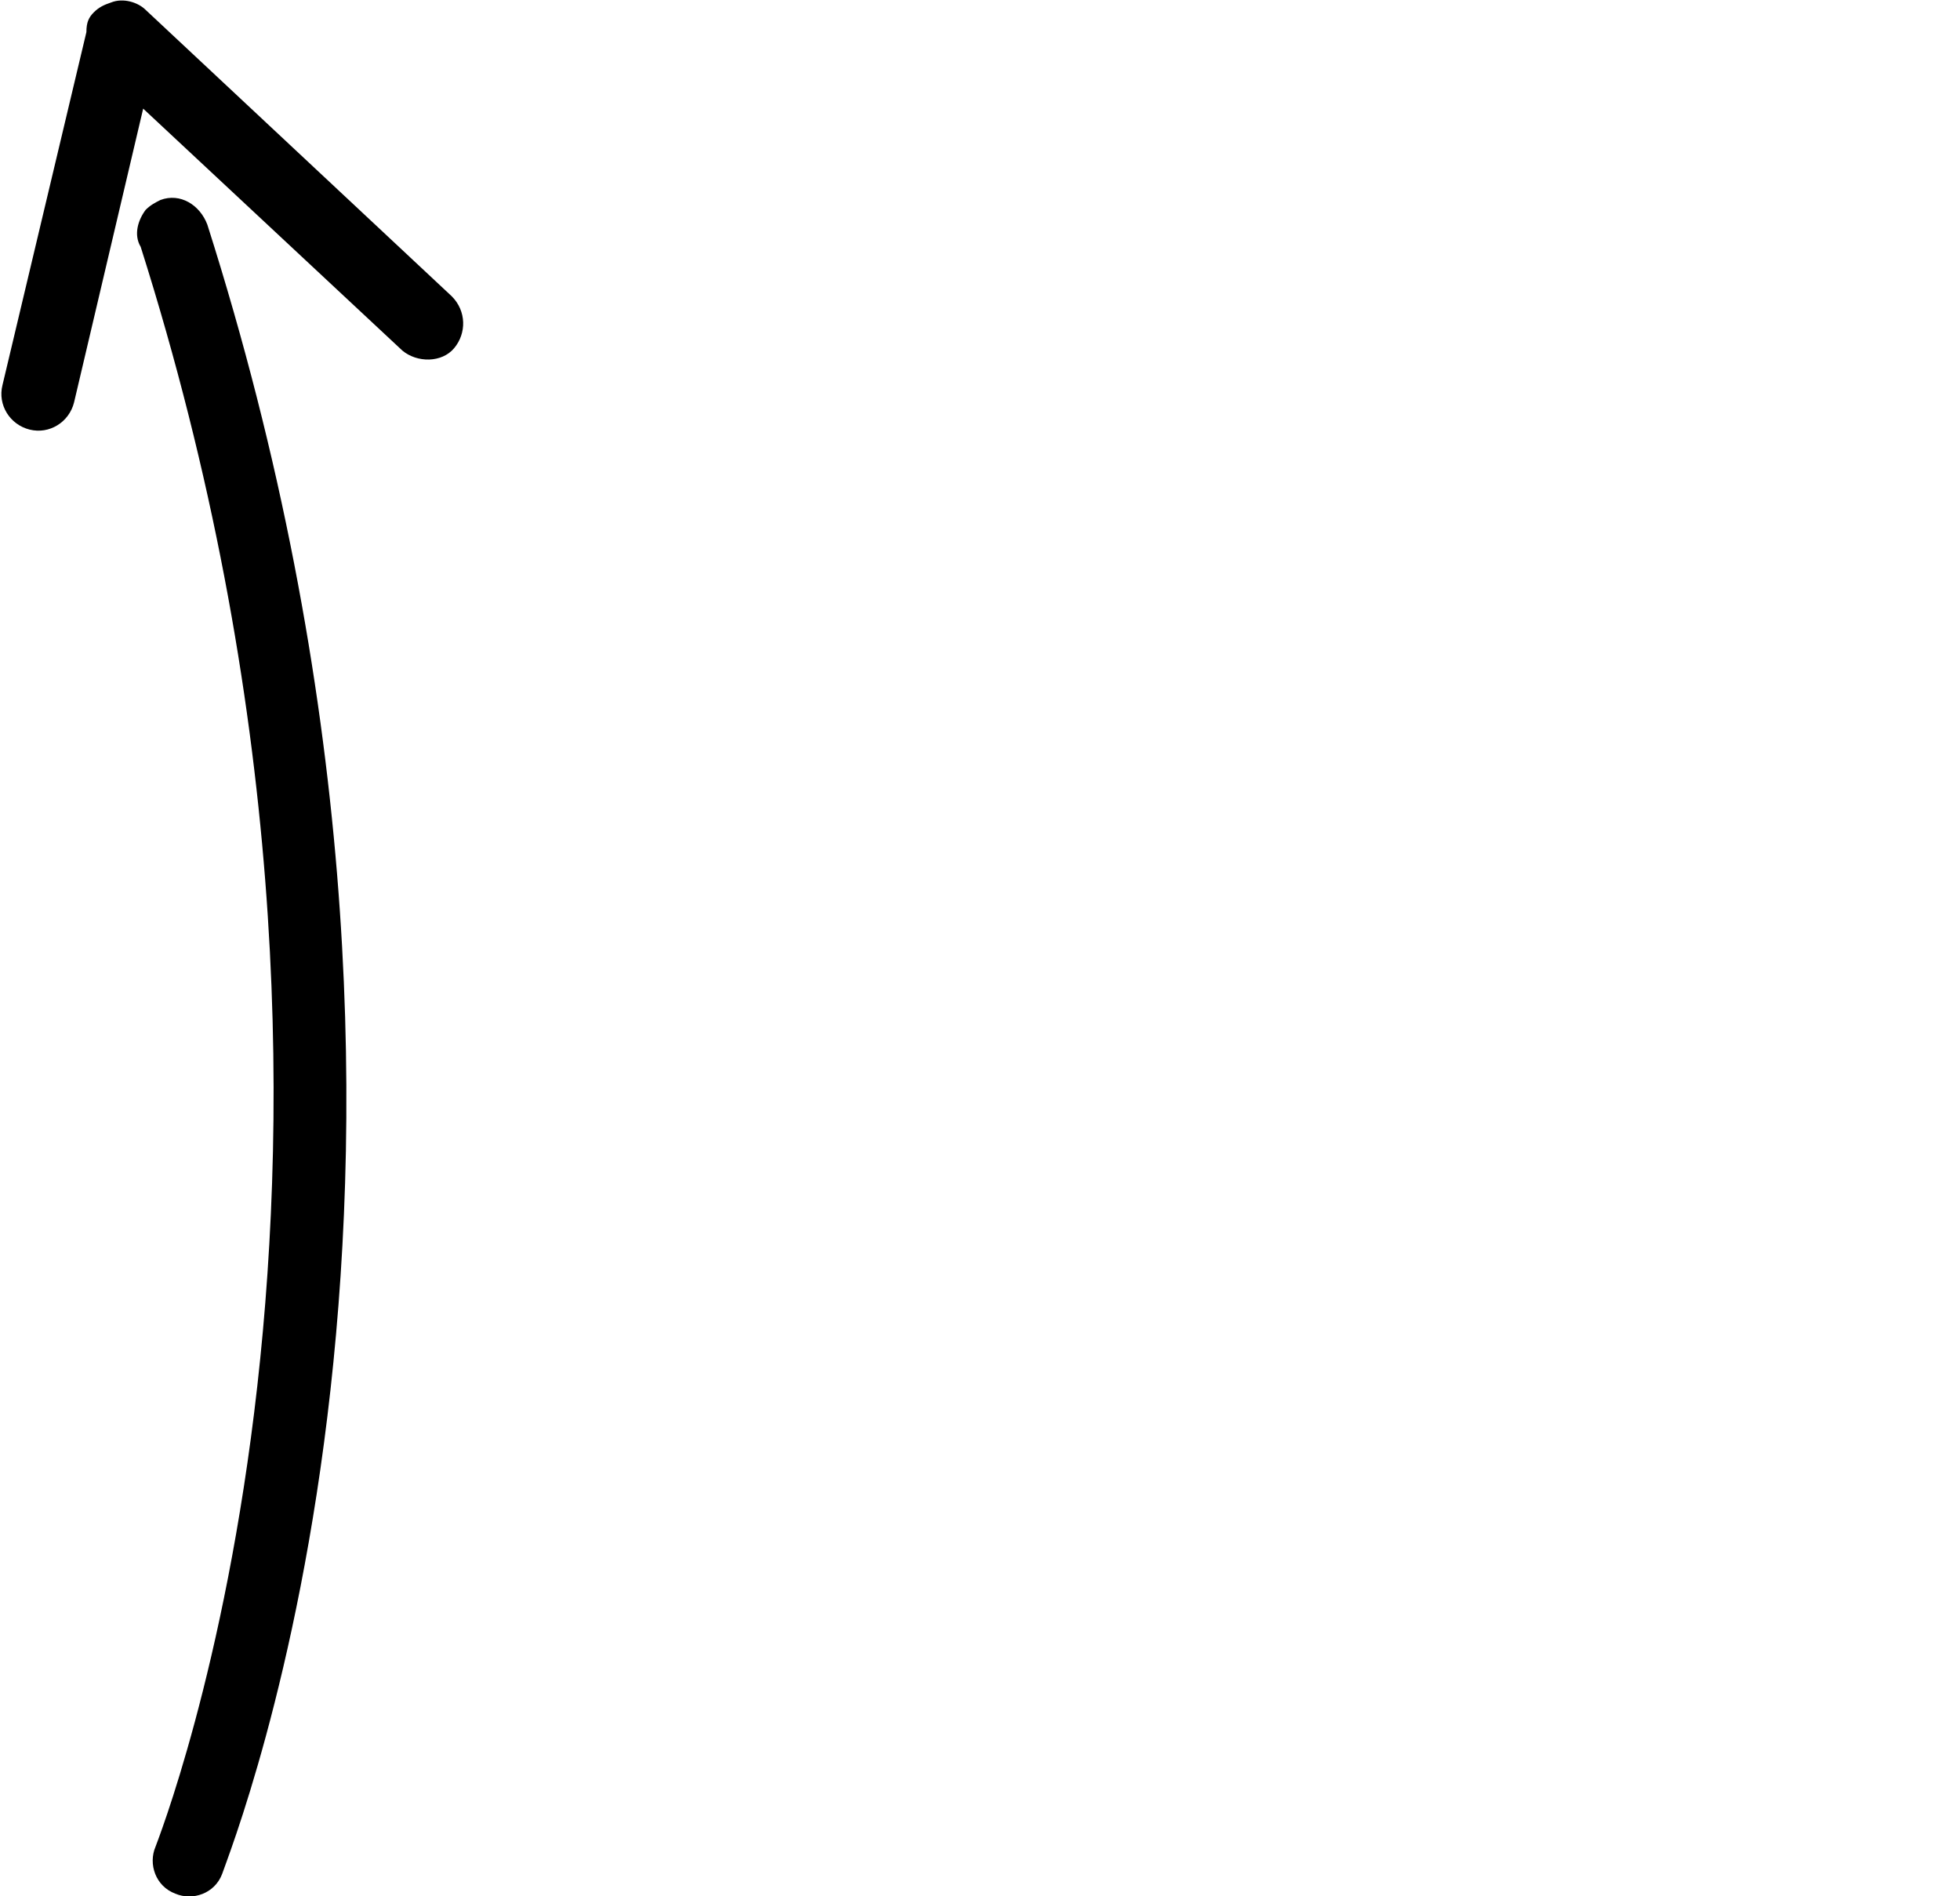
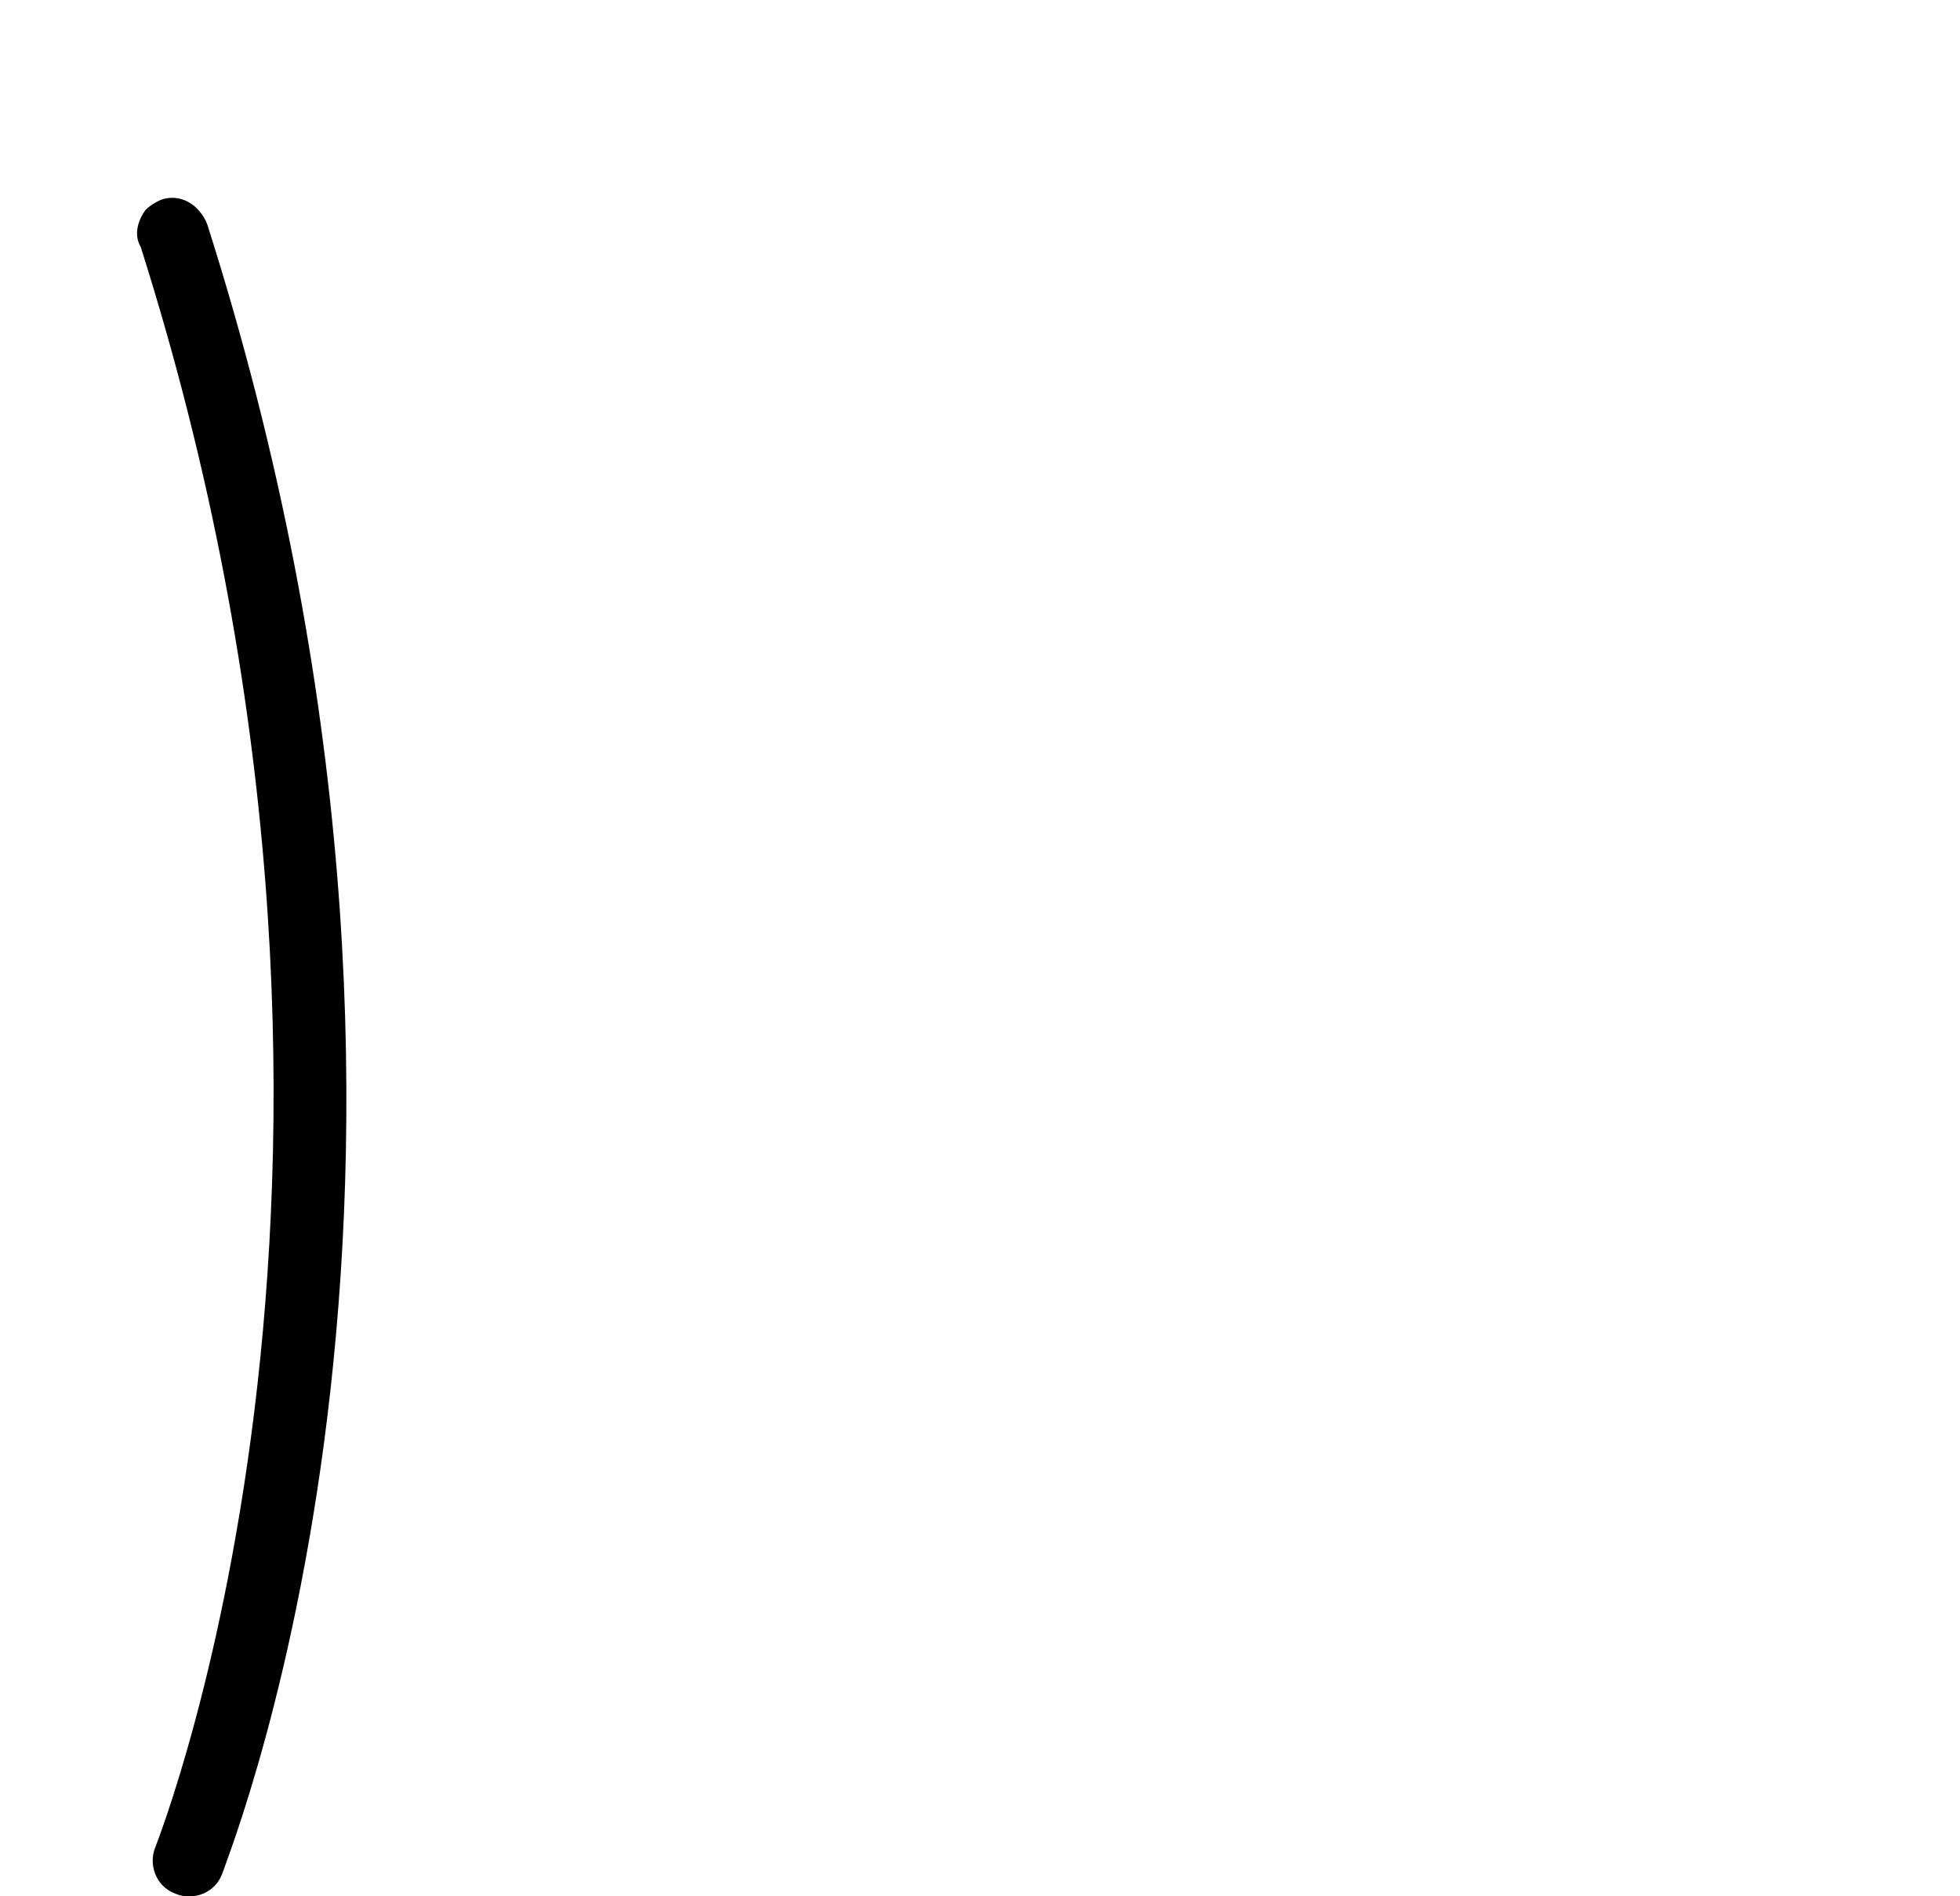
<svg xmlns="http://www.w3.org/2000/svg" version="1.1" id="Livello_1" x="0px" y="0px" viewBox="0 0 79.4 76.8" style="enable-background:new 0 0 79.4 76.8;" xml:space="preserve">
  <g>
    <path d="M5.9,8.5c0.2-0.2,0.4-0.3,0.6-0.4c0.8-0.3,1.6,0.2,1.9,1c12.1,38,1,65.6,0.6,66.8c-0.3,0.8-1.2,1.1-1.9,0.8 c-0.8-0.3-1.1-1.2-0.8-1.9C6.4,74.5,17.4,46.9,5.7,10C5.4,9.5,5.6,8.9,5.9,8.5z" />
  </g>
  <g>
-     <path d="M3.8,0.5C4,0.3,4.2,0.2,4.5,0.1c0.5-0.2,1.1,0,1.4,0.3L18.3,12c0.6,0.6,0.6,1.5,0.1,2.1s-1.5,0.6-2.1,0.1L5.8,4.4L3,16.3 c-0.2,0.8-1,1.3-1.8,1.1s-1.3-1-1.1-1.8L3.5,1.3C3.5,0.9,3.6,0.7,3.8,0.5z" />
-   </g>
+     </g>
</svg>